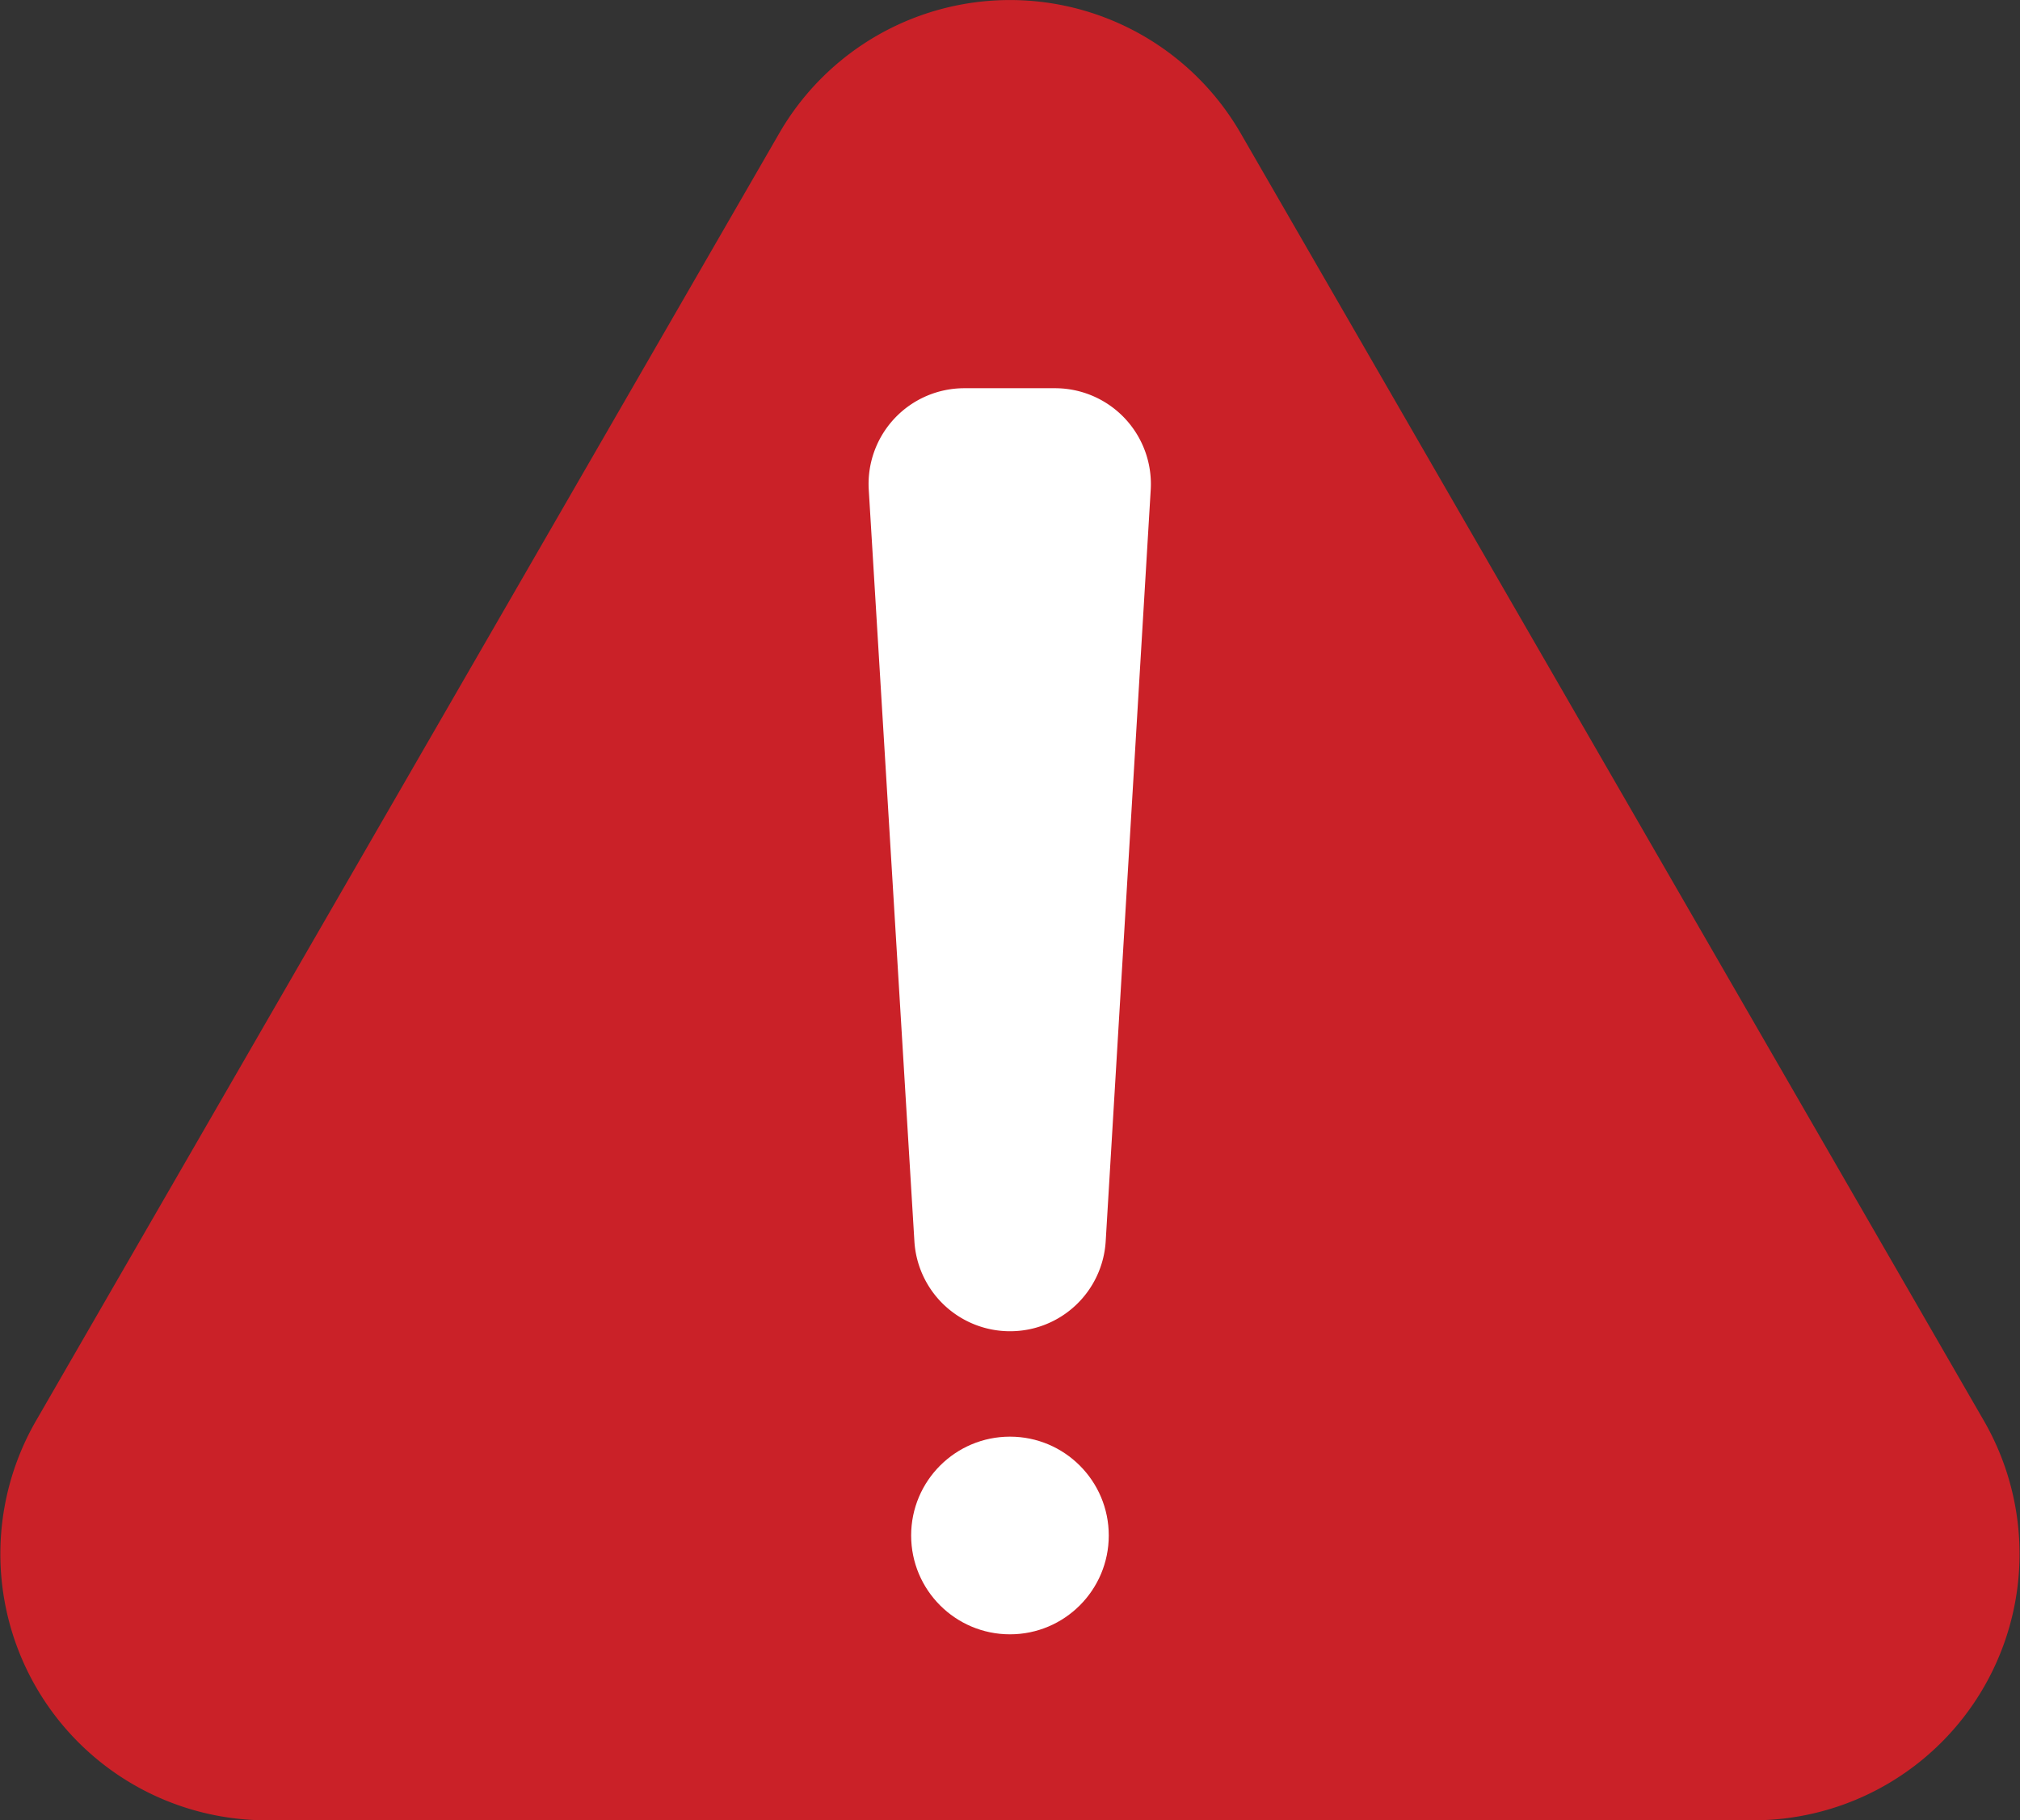
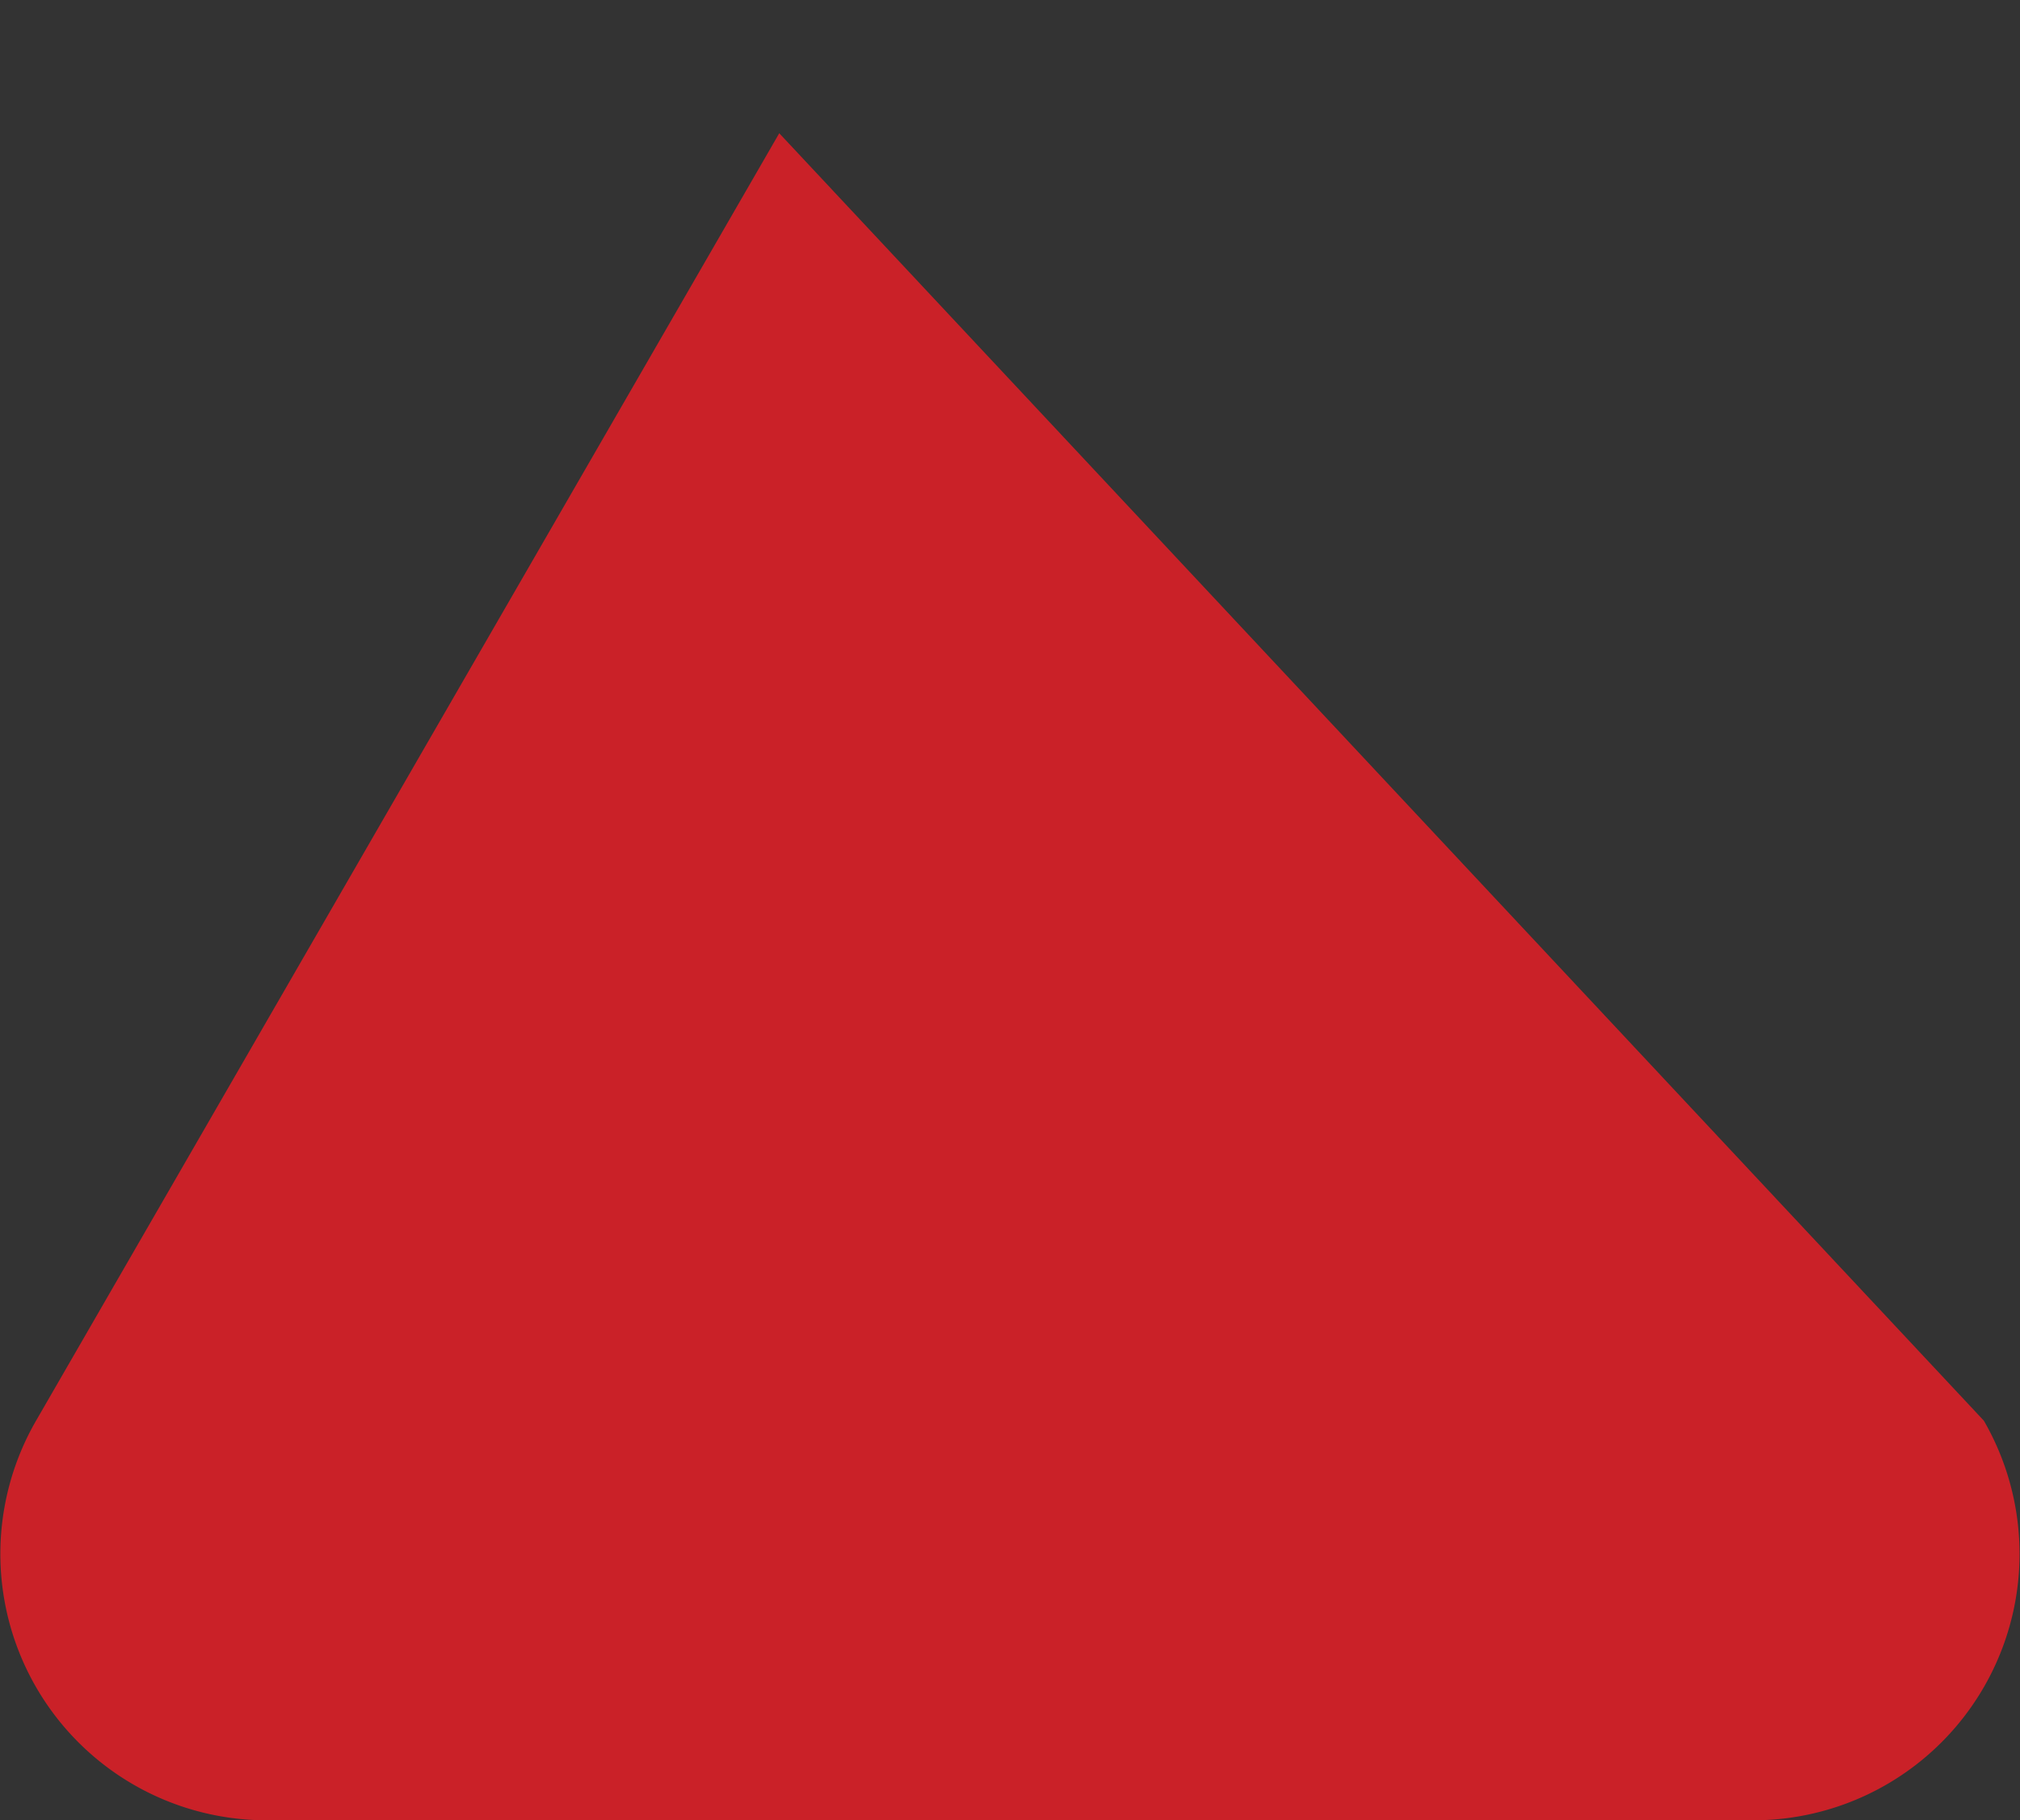
<svg xmlns="http://www.w3.org/2000/svg" width="23.019" height="20.74" viewBox="0 0 23.019 20.74">
  <rect x="0" y="0" width="23.019" height="20.74" fill="#333333" stroke="none" />
  <defs>
    <style>.a{fill:#ca2128;}.b{fill:#fff;}</style>
  </defs>
  <g transform="translate(-64 -62.614)">
-     <path class="a" d="M64.411,78.8,72.88,64.132a3.036,3.036,0,0,1,5.258,0L86.607,78.8a3.035,3.035,0,0,1-2.629,4.553H67.04A3.035,3.035,0,0,1,64.411,78.8Z" />
-     <circle class="b" cx="1.126" cy="1.126" r="1.126" transform="translate(74.383 78.982)" />
-     <path class="b" d="M75.509,77.781h0a1.091,1.091,0,0,1-1.089-1.025L73.9,68.195a1.091,1.091,0,0,1,1.089-1.158h1.034a1.092,1.092,0,0,1,1.09,1.158L76.6,76.756A1.091,1.091,0,0,1,75.509,77.781Z" />
+     <path class="a" d="M64.411,78.8,72.88,64.132L86.607,78.8a3.035,3.035,0,0,1-2.629,4.553H67.04A3.035,3.035,0,0,1,64.411,78.8Z" />
  </g>
</svg>